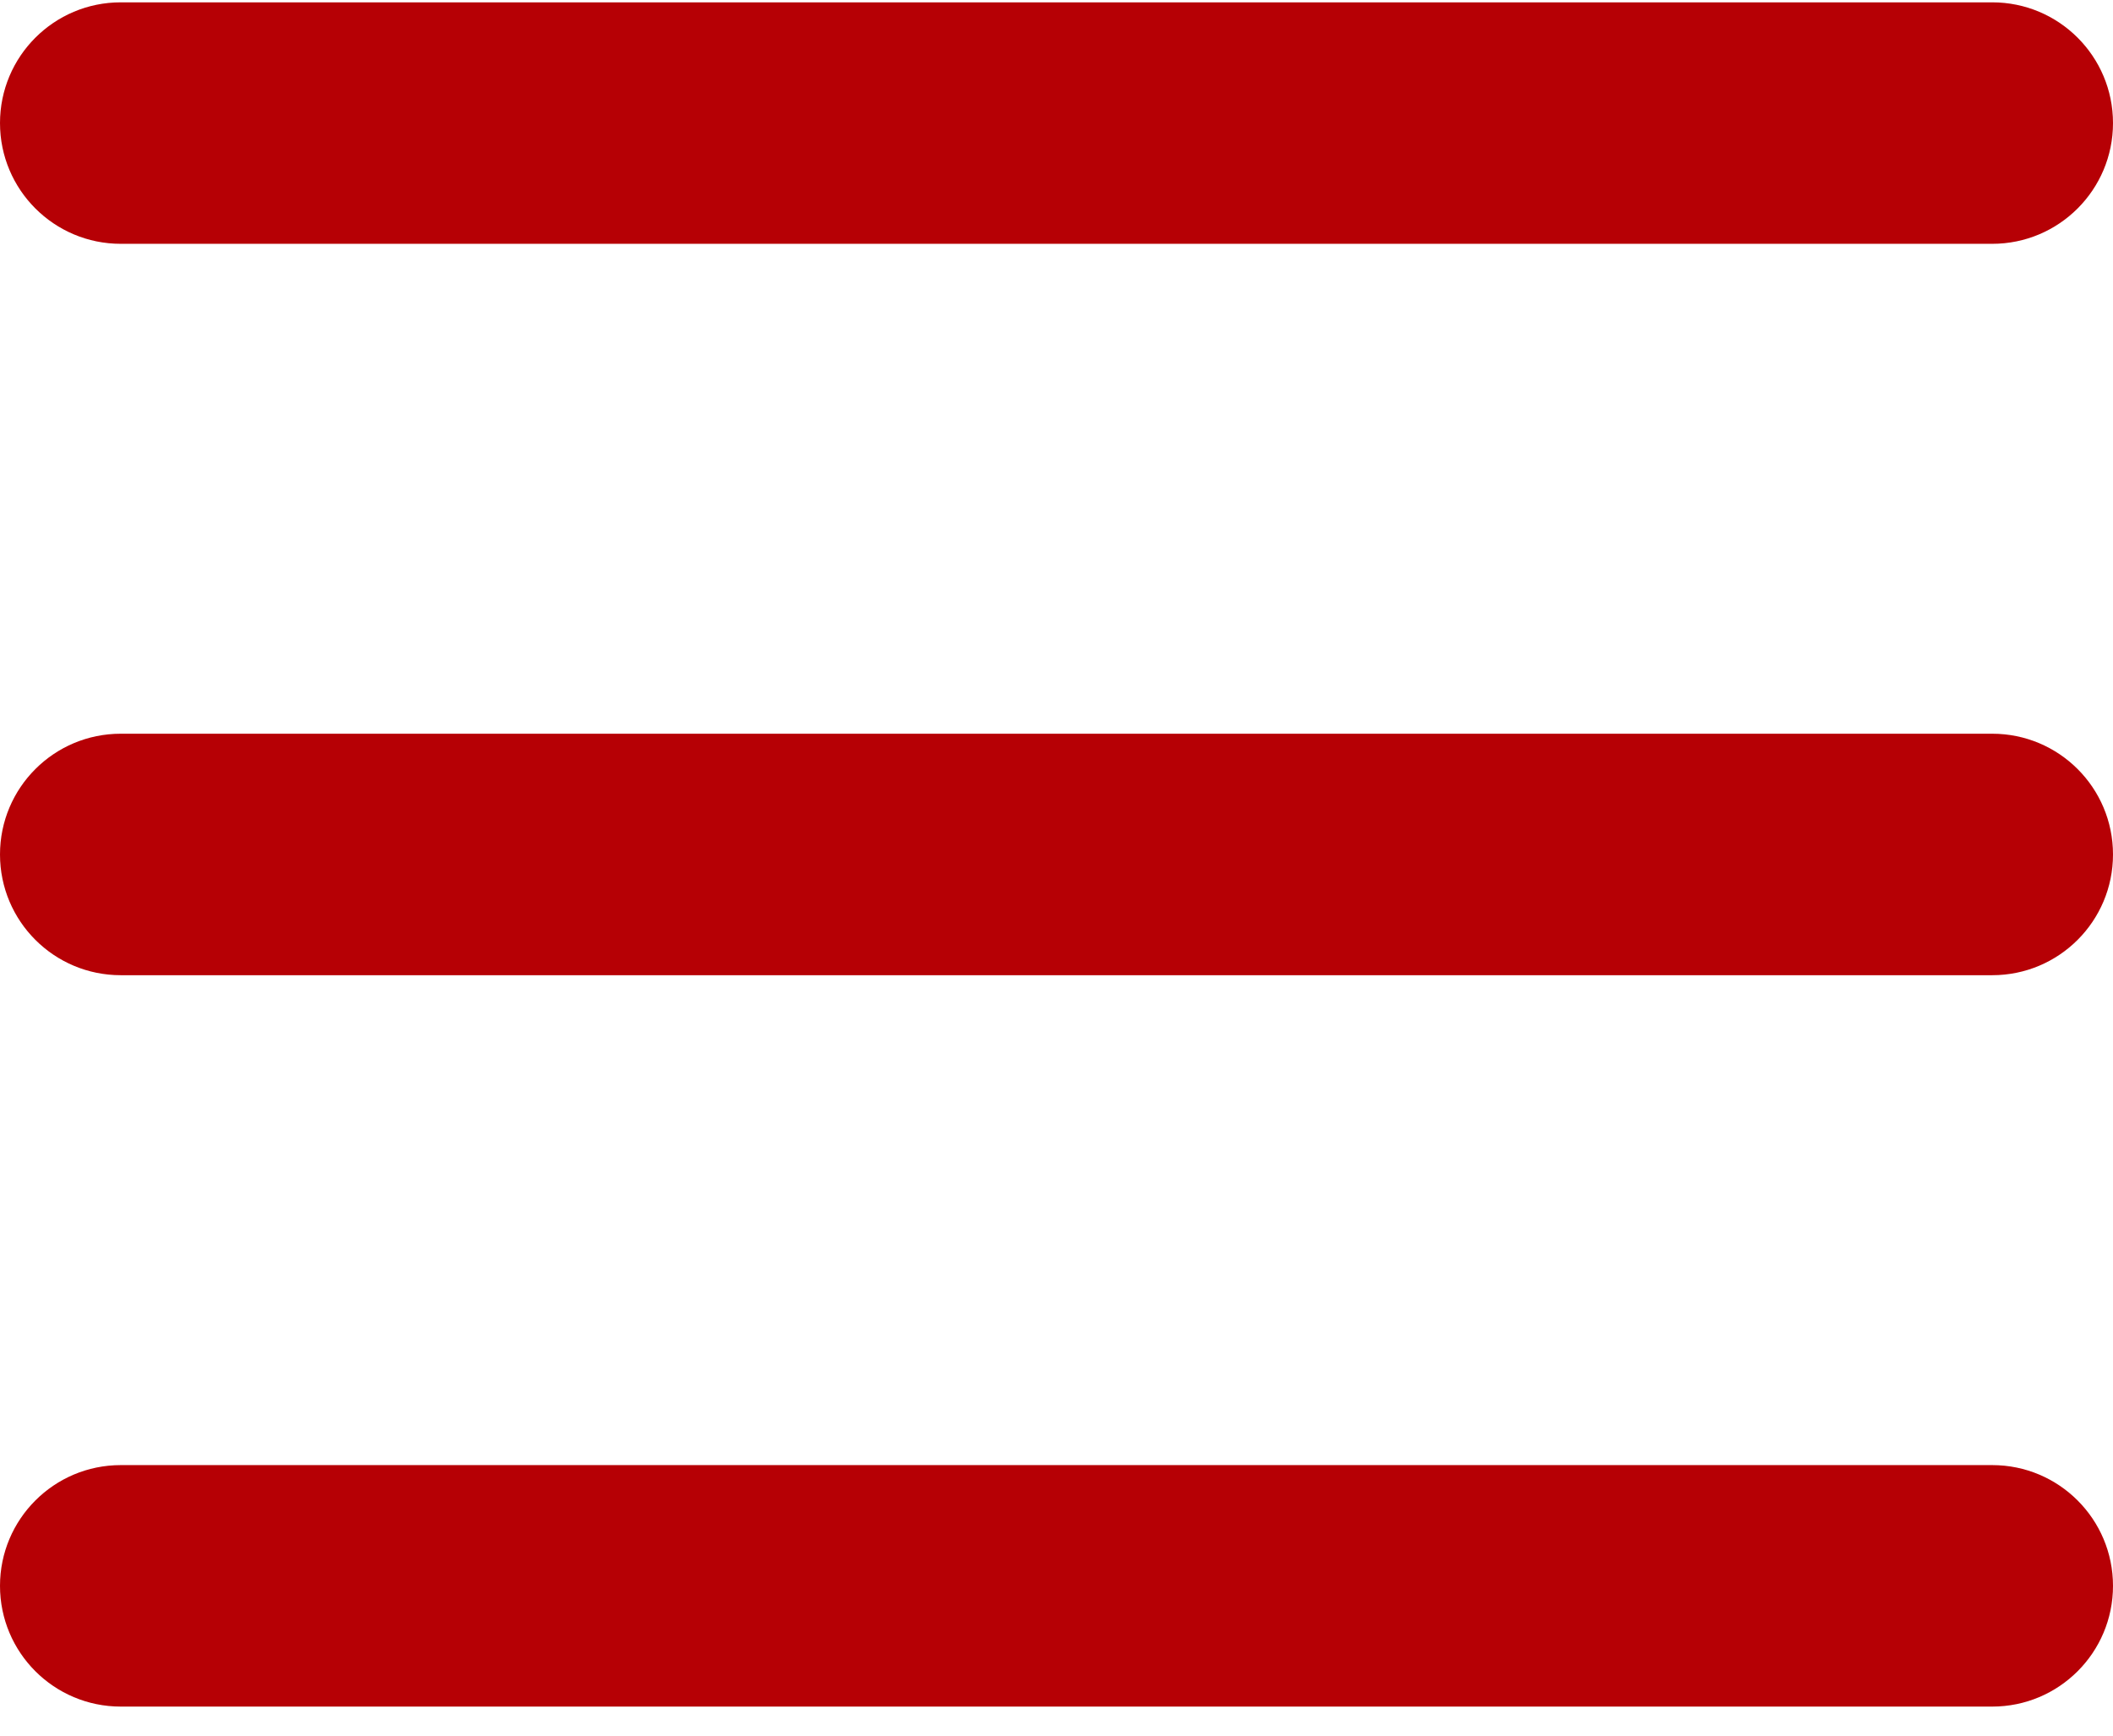
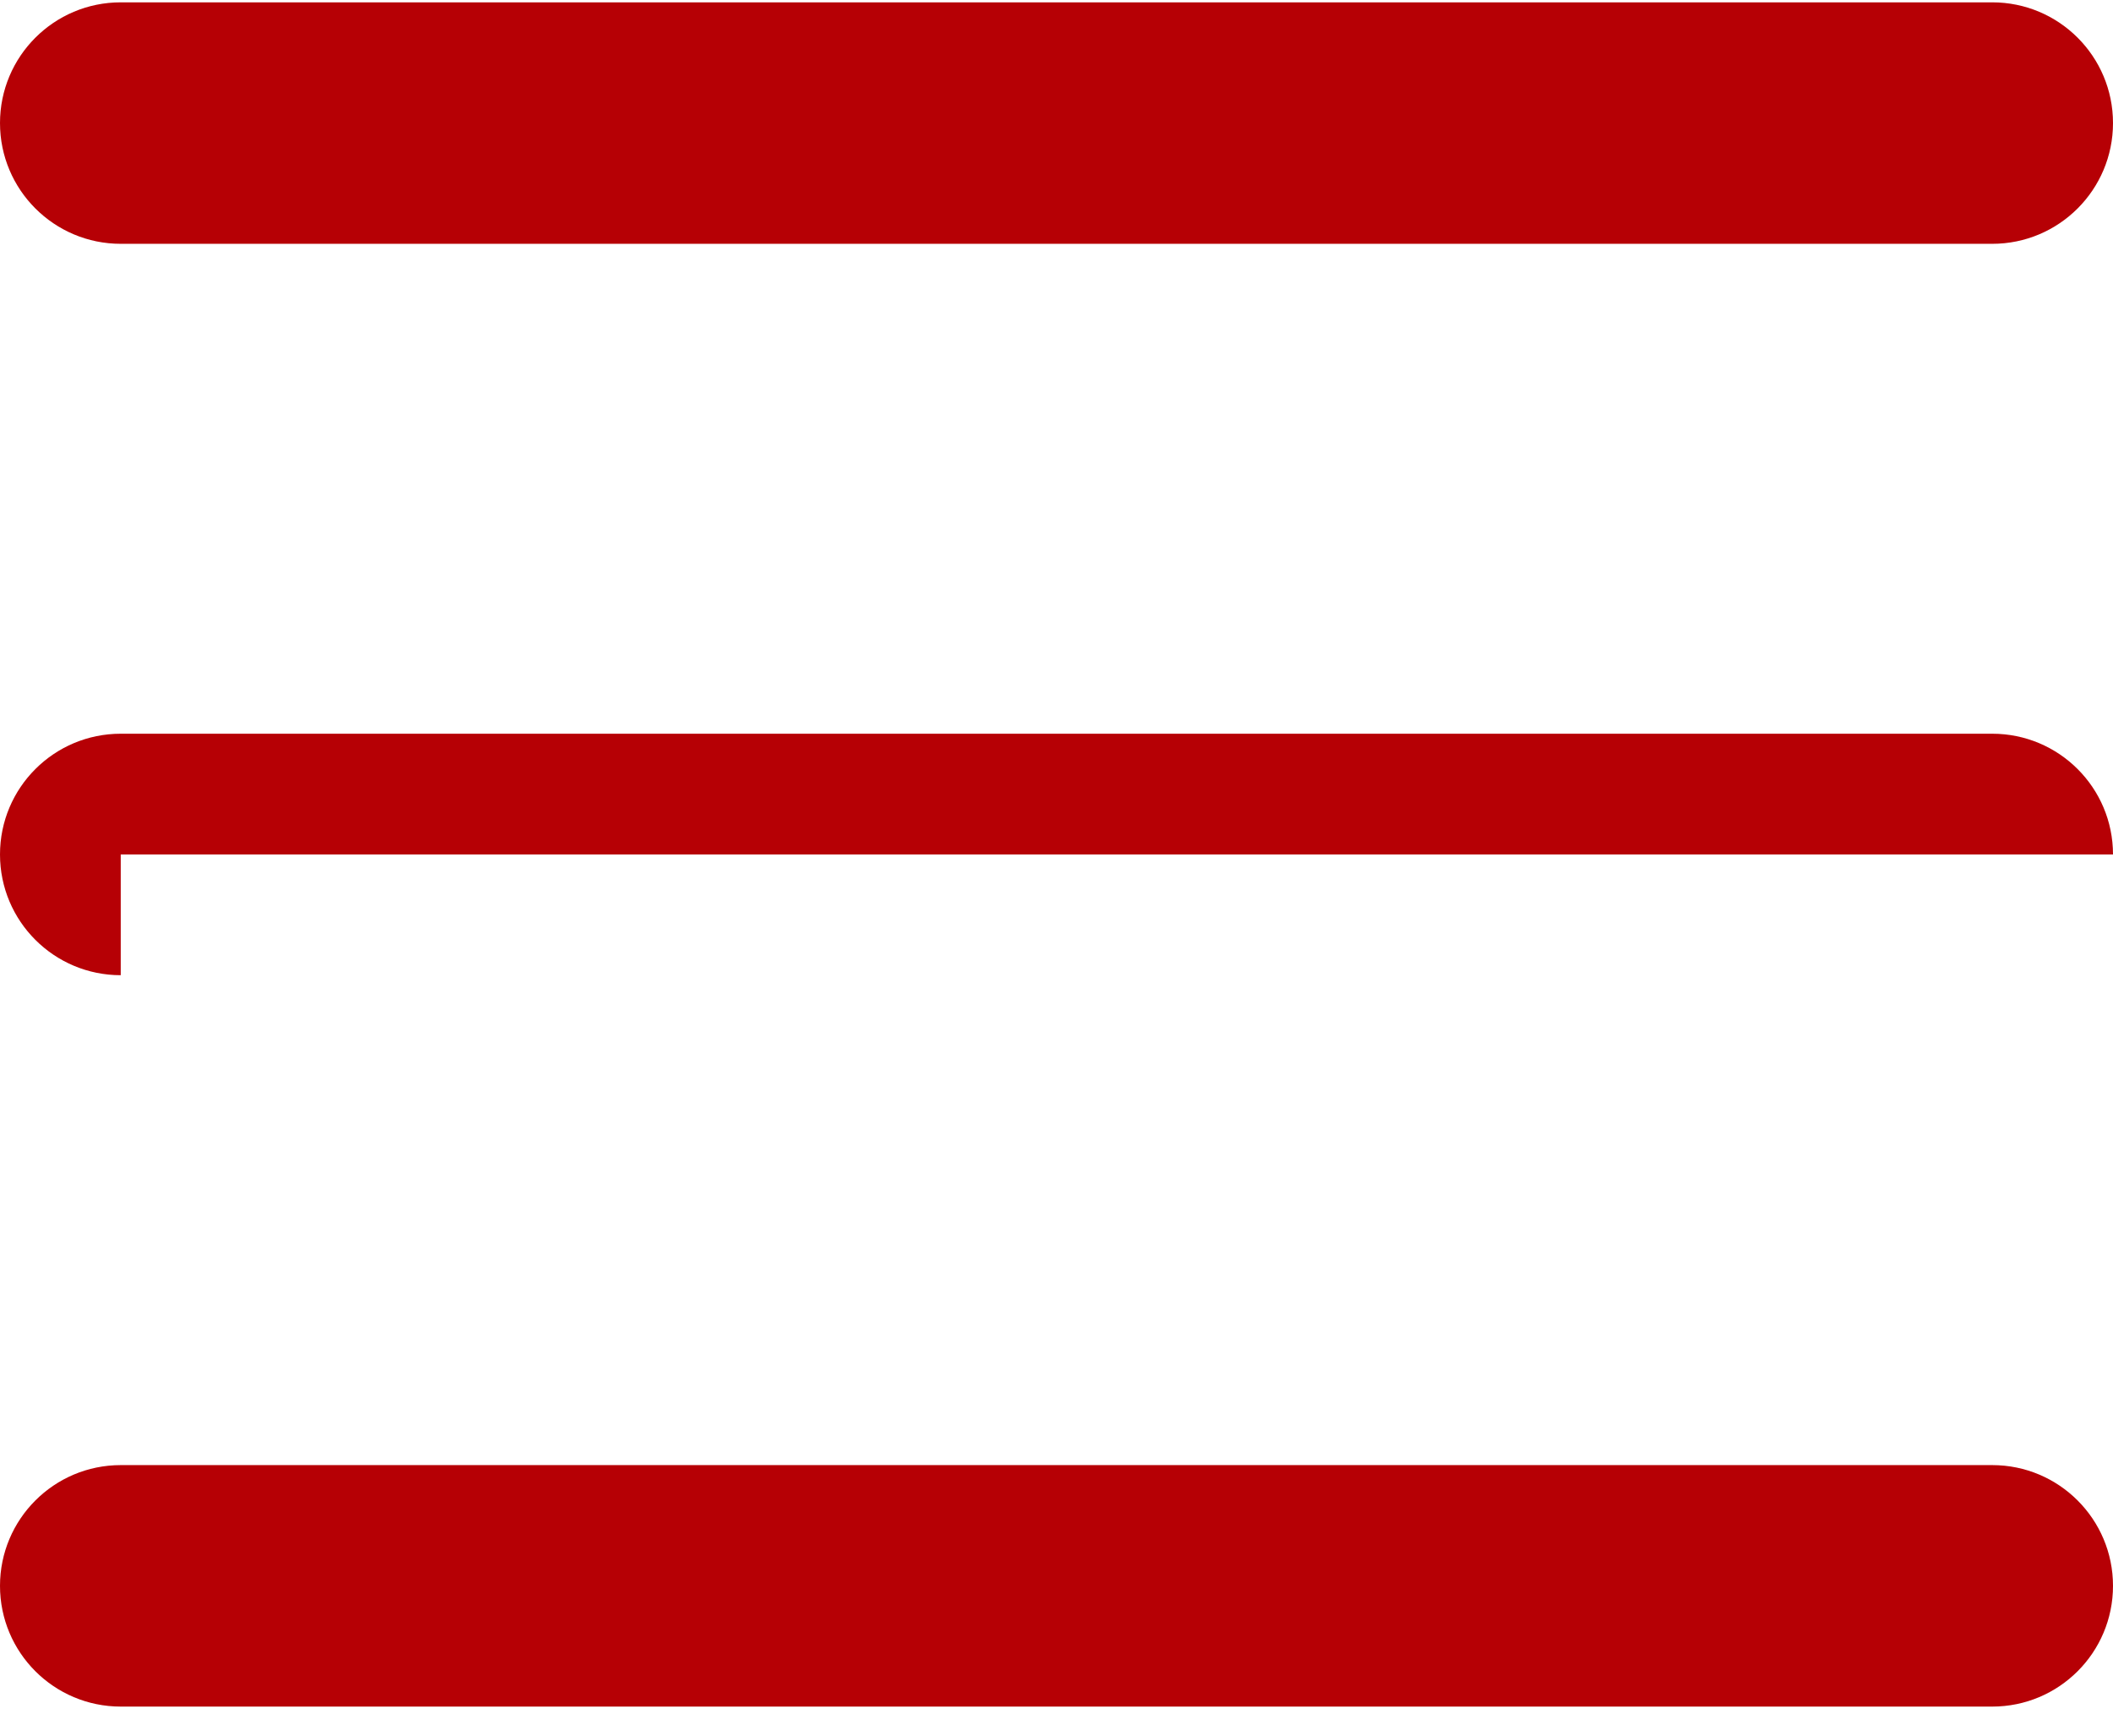
<svg xmlns="http://www.w3.org/2000/svg" width="28" height="23" viewBox="0 0 28 23" fill="none">
-   <path fill-rule="evenodd" clip-rule="evenodd" d="M1.6 3.231C0.716 3.231 0 2.514 0 1.631C0 0.747 0.716 0.031 1.6 0.031H26.4C27.284 0.031 28 0.747 28 1.631C28 2.514 27.284 3.231 26.4 3.231H1.6ZM1.6 12.923C0.716 12.923 0 12.207 0 11.323C0 10.439 0.716 9.723 1.6 9.723H26.4C27.284 9.723 28 10.439 28 11.323C28 12.207 27.284 12.923 26.4 12.923H1.6ZM0 21.015C0 21.899 0.716 22.615 1.6 22.615H26.4C27.284 22.615 28 21.899 28 21.015C28 20.132 27.284 19.415 26.4 19.415H1.6C0.716 19.415 0 20.132 0 21.015Z" fill="#B60005" />
+   <path fill-rule="evenodd" clip-rule="evenodd" d="M1.6 3.231C0.716 3.231 0 2.514 0 1.631C0 0.747 0.716 0.031 1.6 0.031H26.4C27.284 0.031 28 0.747 28 1.631C28 2.514 27.284 3.231 26.4 3.231H1.6ZM1.6 12.923C0.716 12.923 0 12.207 0 11.323C0 10.439 0.716 9.723 1.6 9.723H26.4C27.284 9.723 28 10.439 28 11.323H1.6ZM0 21.015C0 21.899 0.716 22.615 1.6 22.615H26.4C27.284 22.615 28 21.899 28 21.015C28 20.132 27.284 19.415 26.4 19.415H1.6C0.716 19.415 0 20.132 0 21.015Z" fill="#B60005" />
</svg>